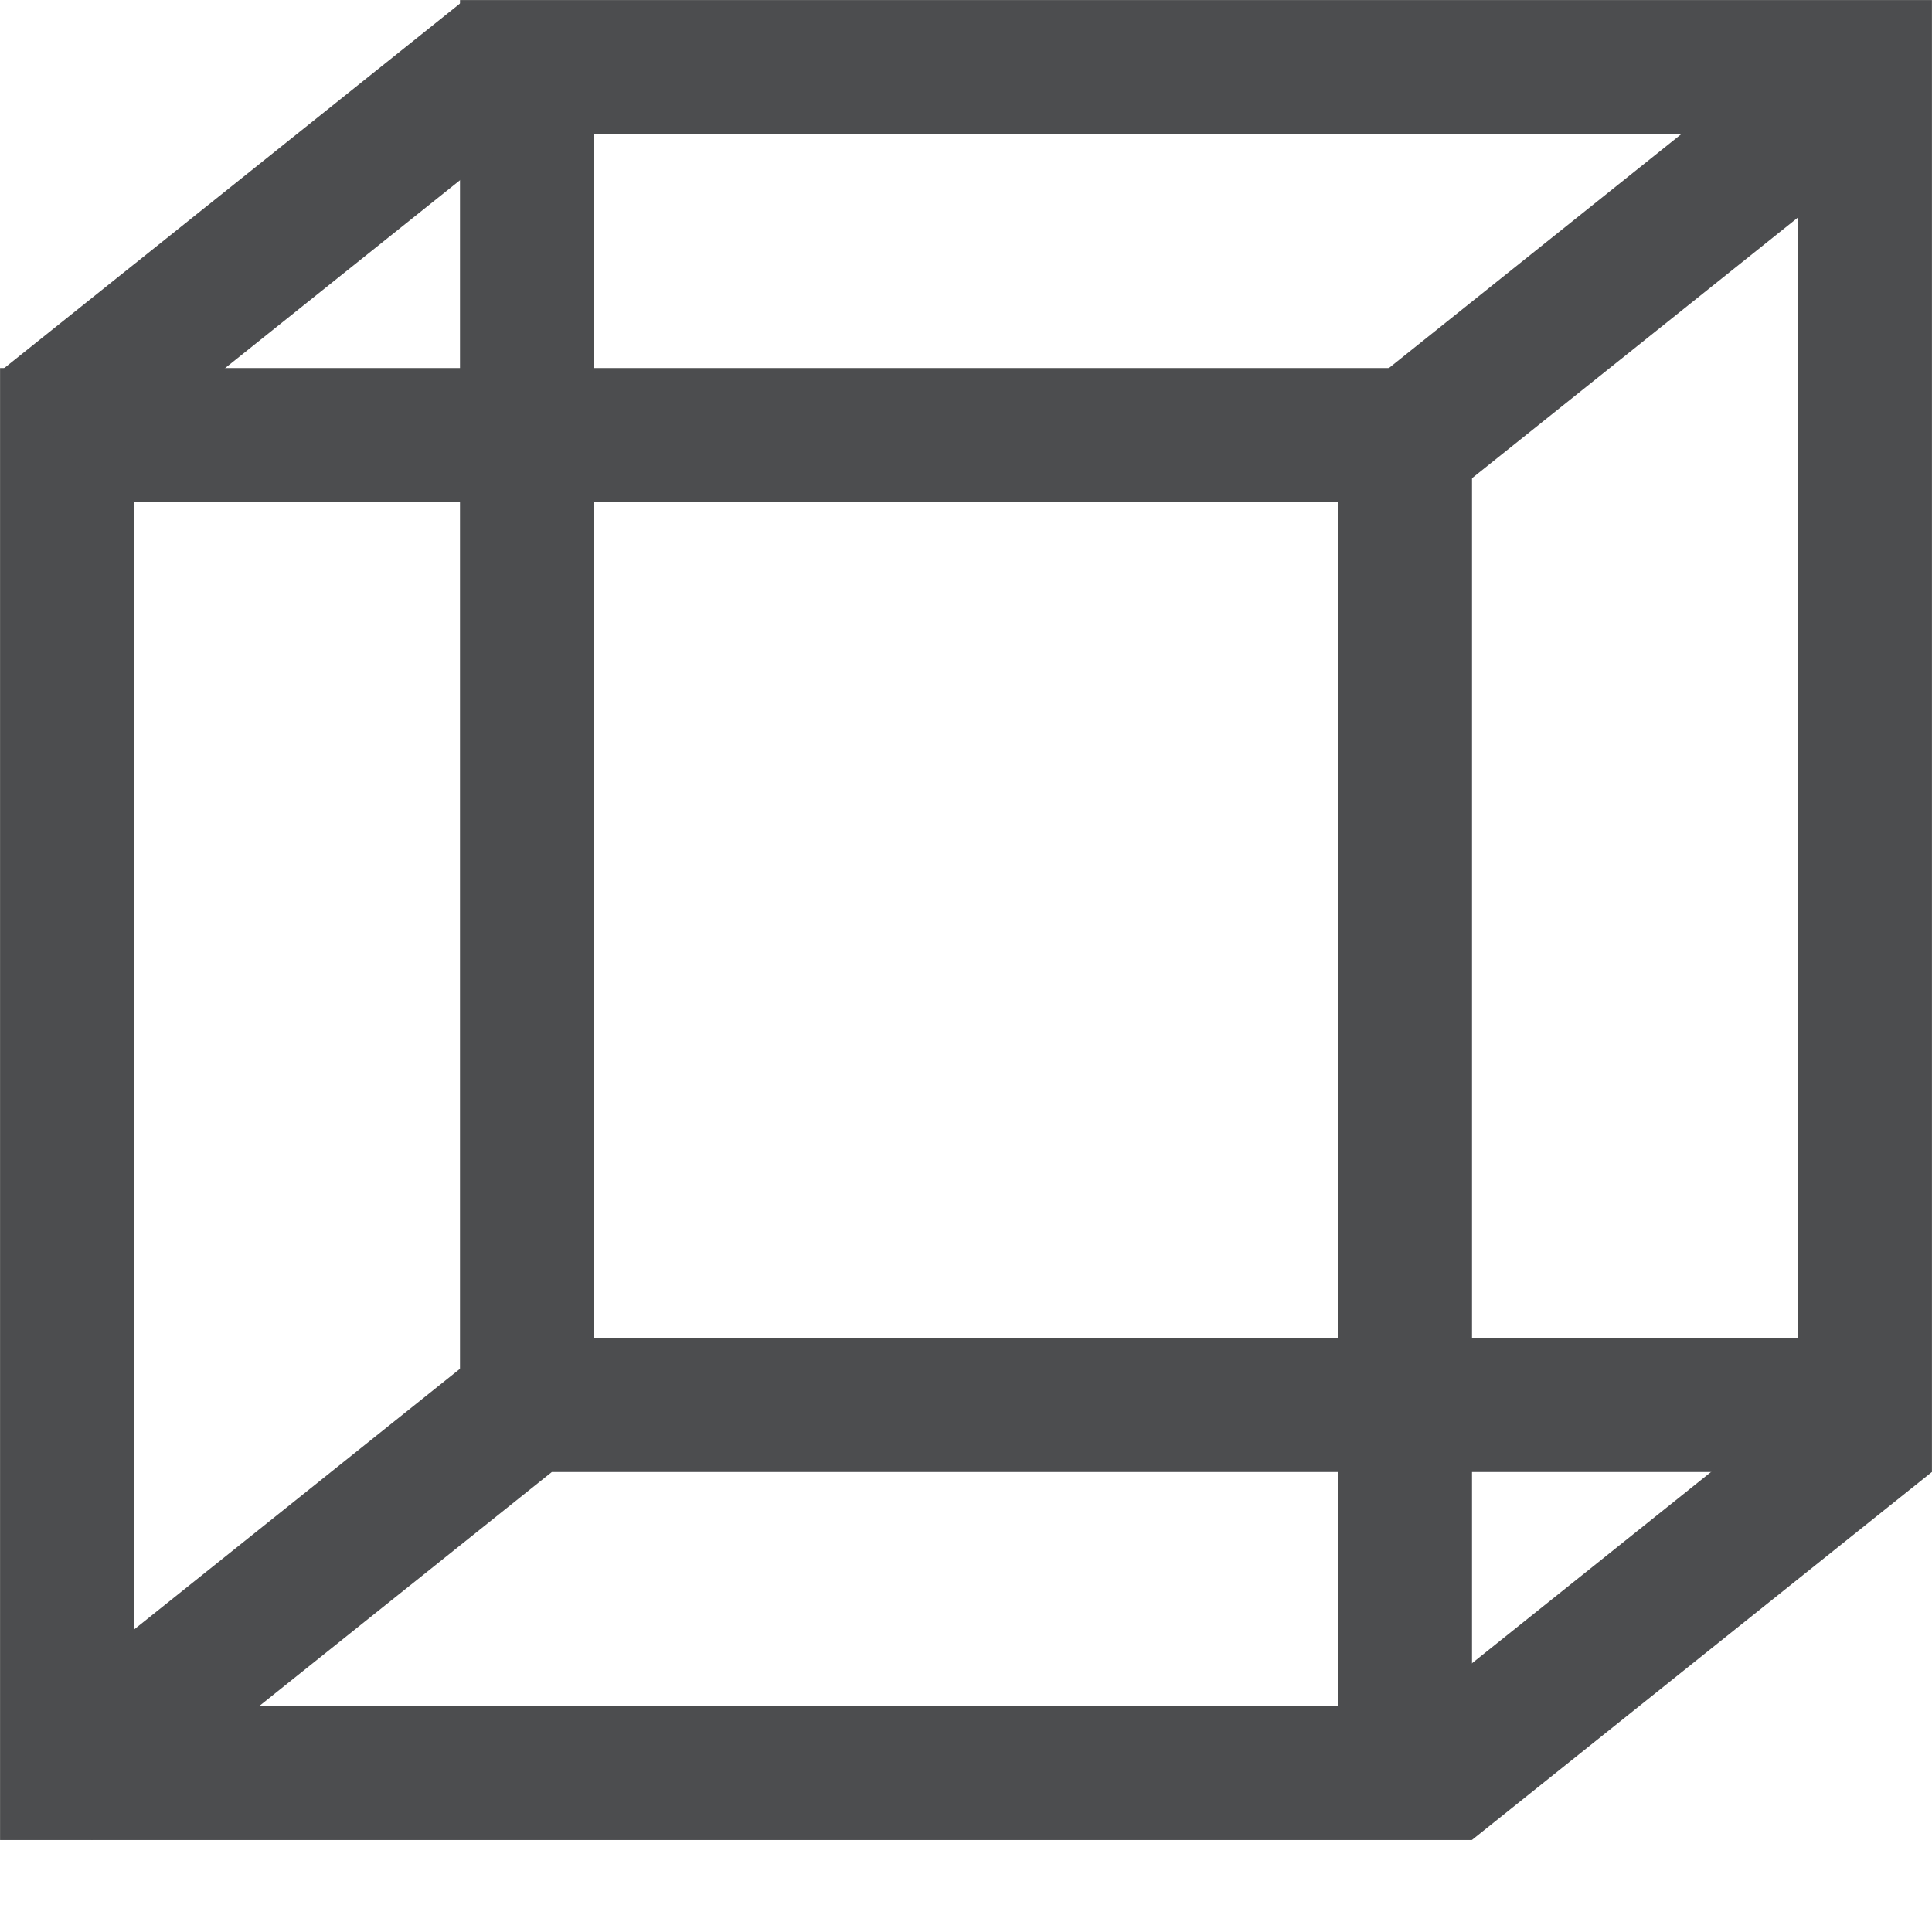
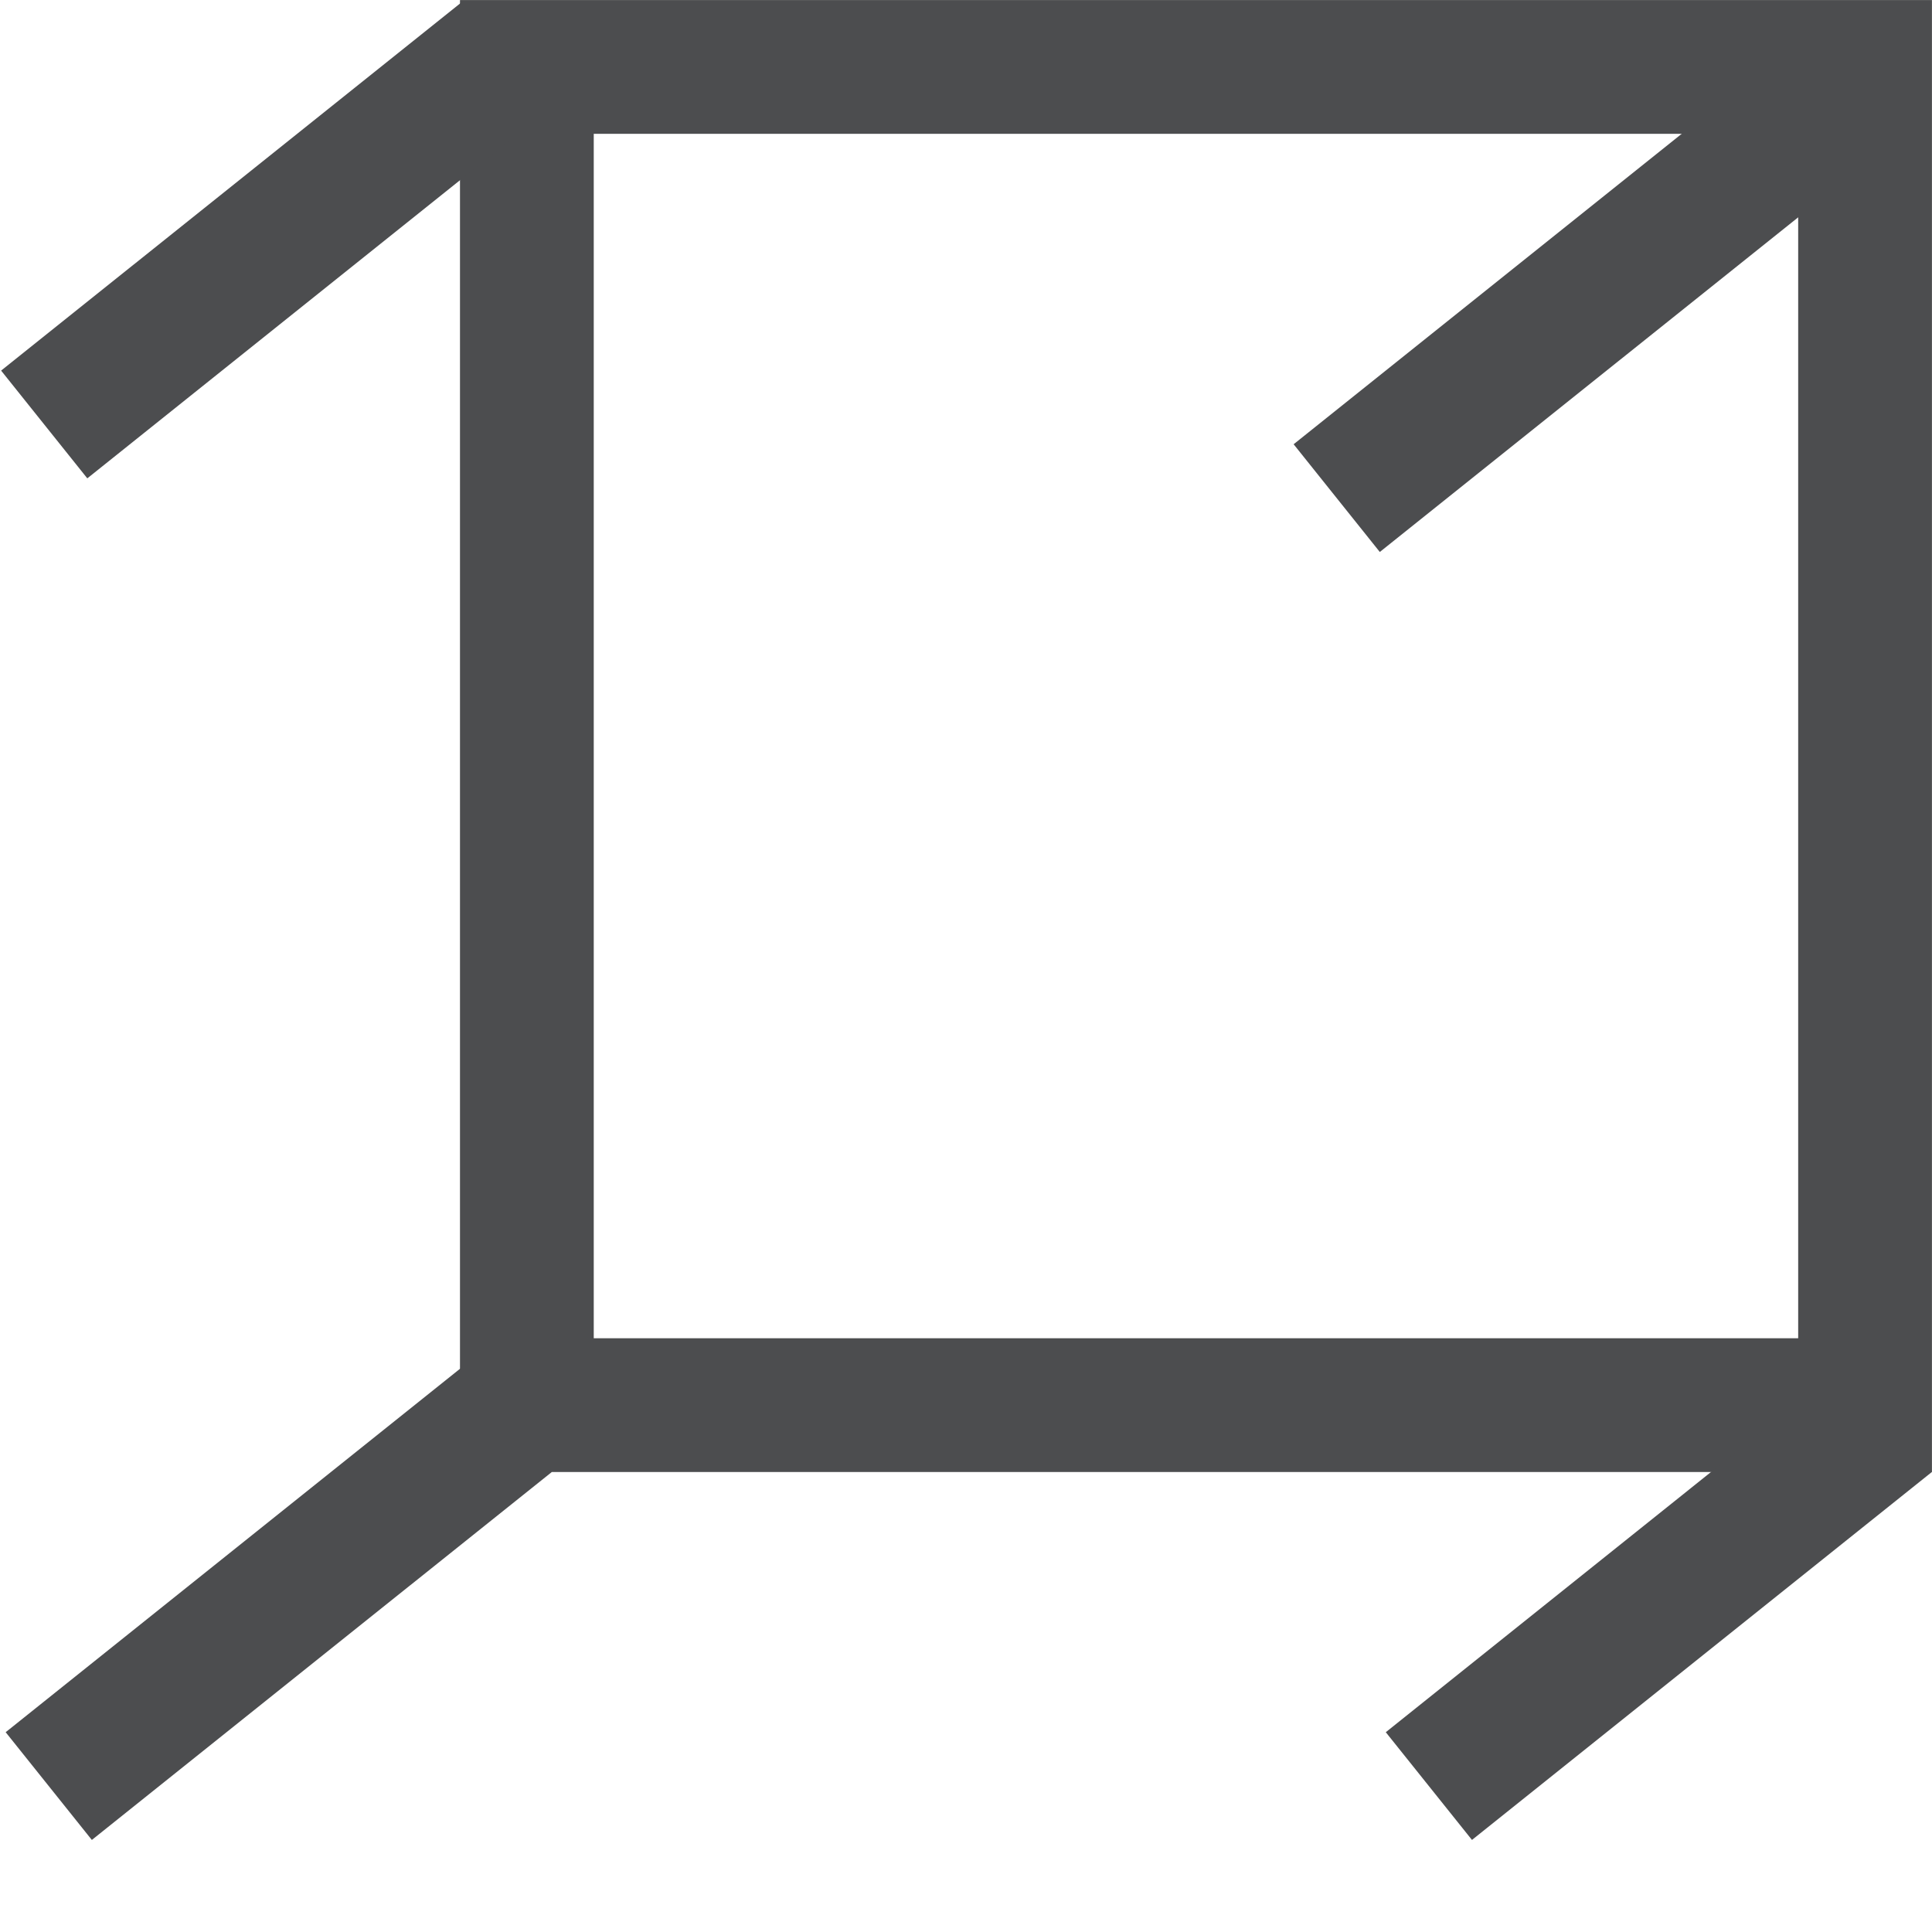
<svg xmlns="http://www.w3.org/2000/svg" width="17" height="17" viewBox="0 0 17 17" fill="none">
-   <rect x="0.589" y="3.827" width="11.775" height="11.775" stroke="#4C4D4F" stroke-width="1.177" />
  <rect x="4.636" y="0.589" width="11.775" height="11.775" stroke="#4C4D4F" stroke-width="1.177" />
  <line x1="11.762" y1="4.383" x2="15.81" y2="1.145" stroke="#4C4D4F" stroke-width="1.214" />
  <line x1="0.389" y1="3.735" x2="4.437" y2="0.497" stroke="#4C4D4F" stroke-width="1.214" />
  <line x1="0.429" y1="15.716" x2="4.477" y2="12.478" stroke="#4C4D4F" stroke-width="1.214" />
  <line x1="12.573" y1="15.716" x2="16.62" y2="12.478" stroke="#4C4D4F" stroke-width="1.214" />
</svg>